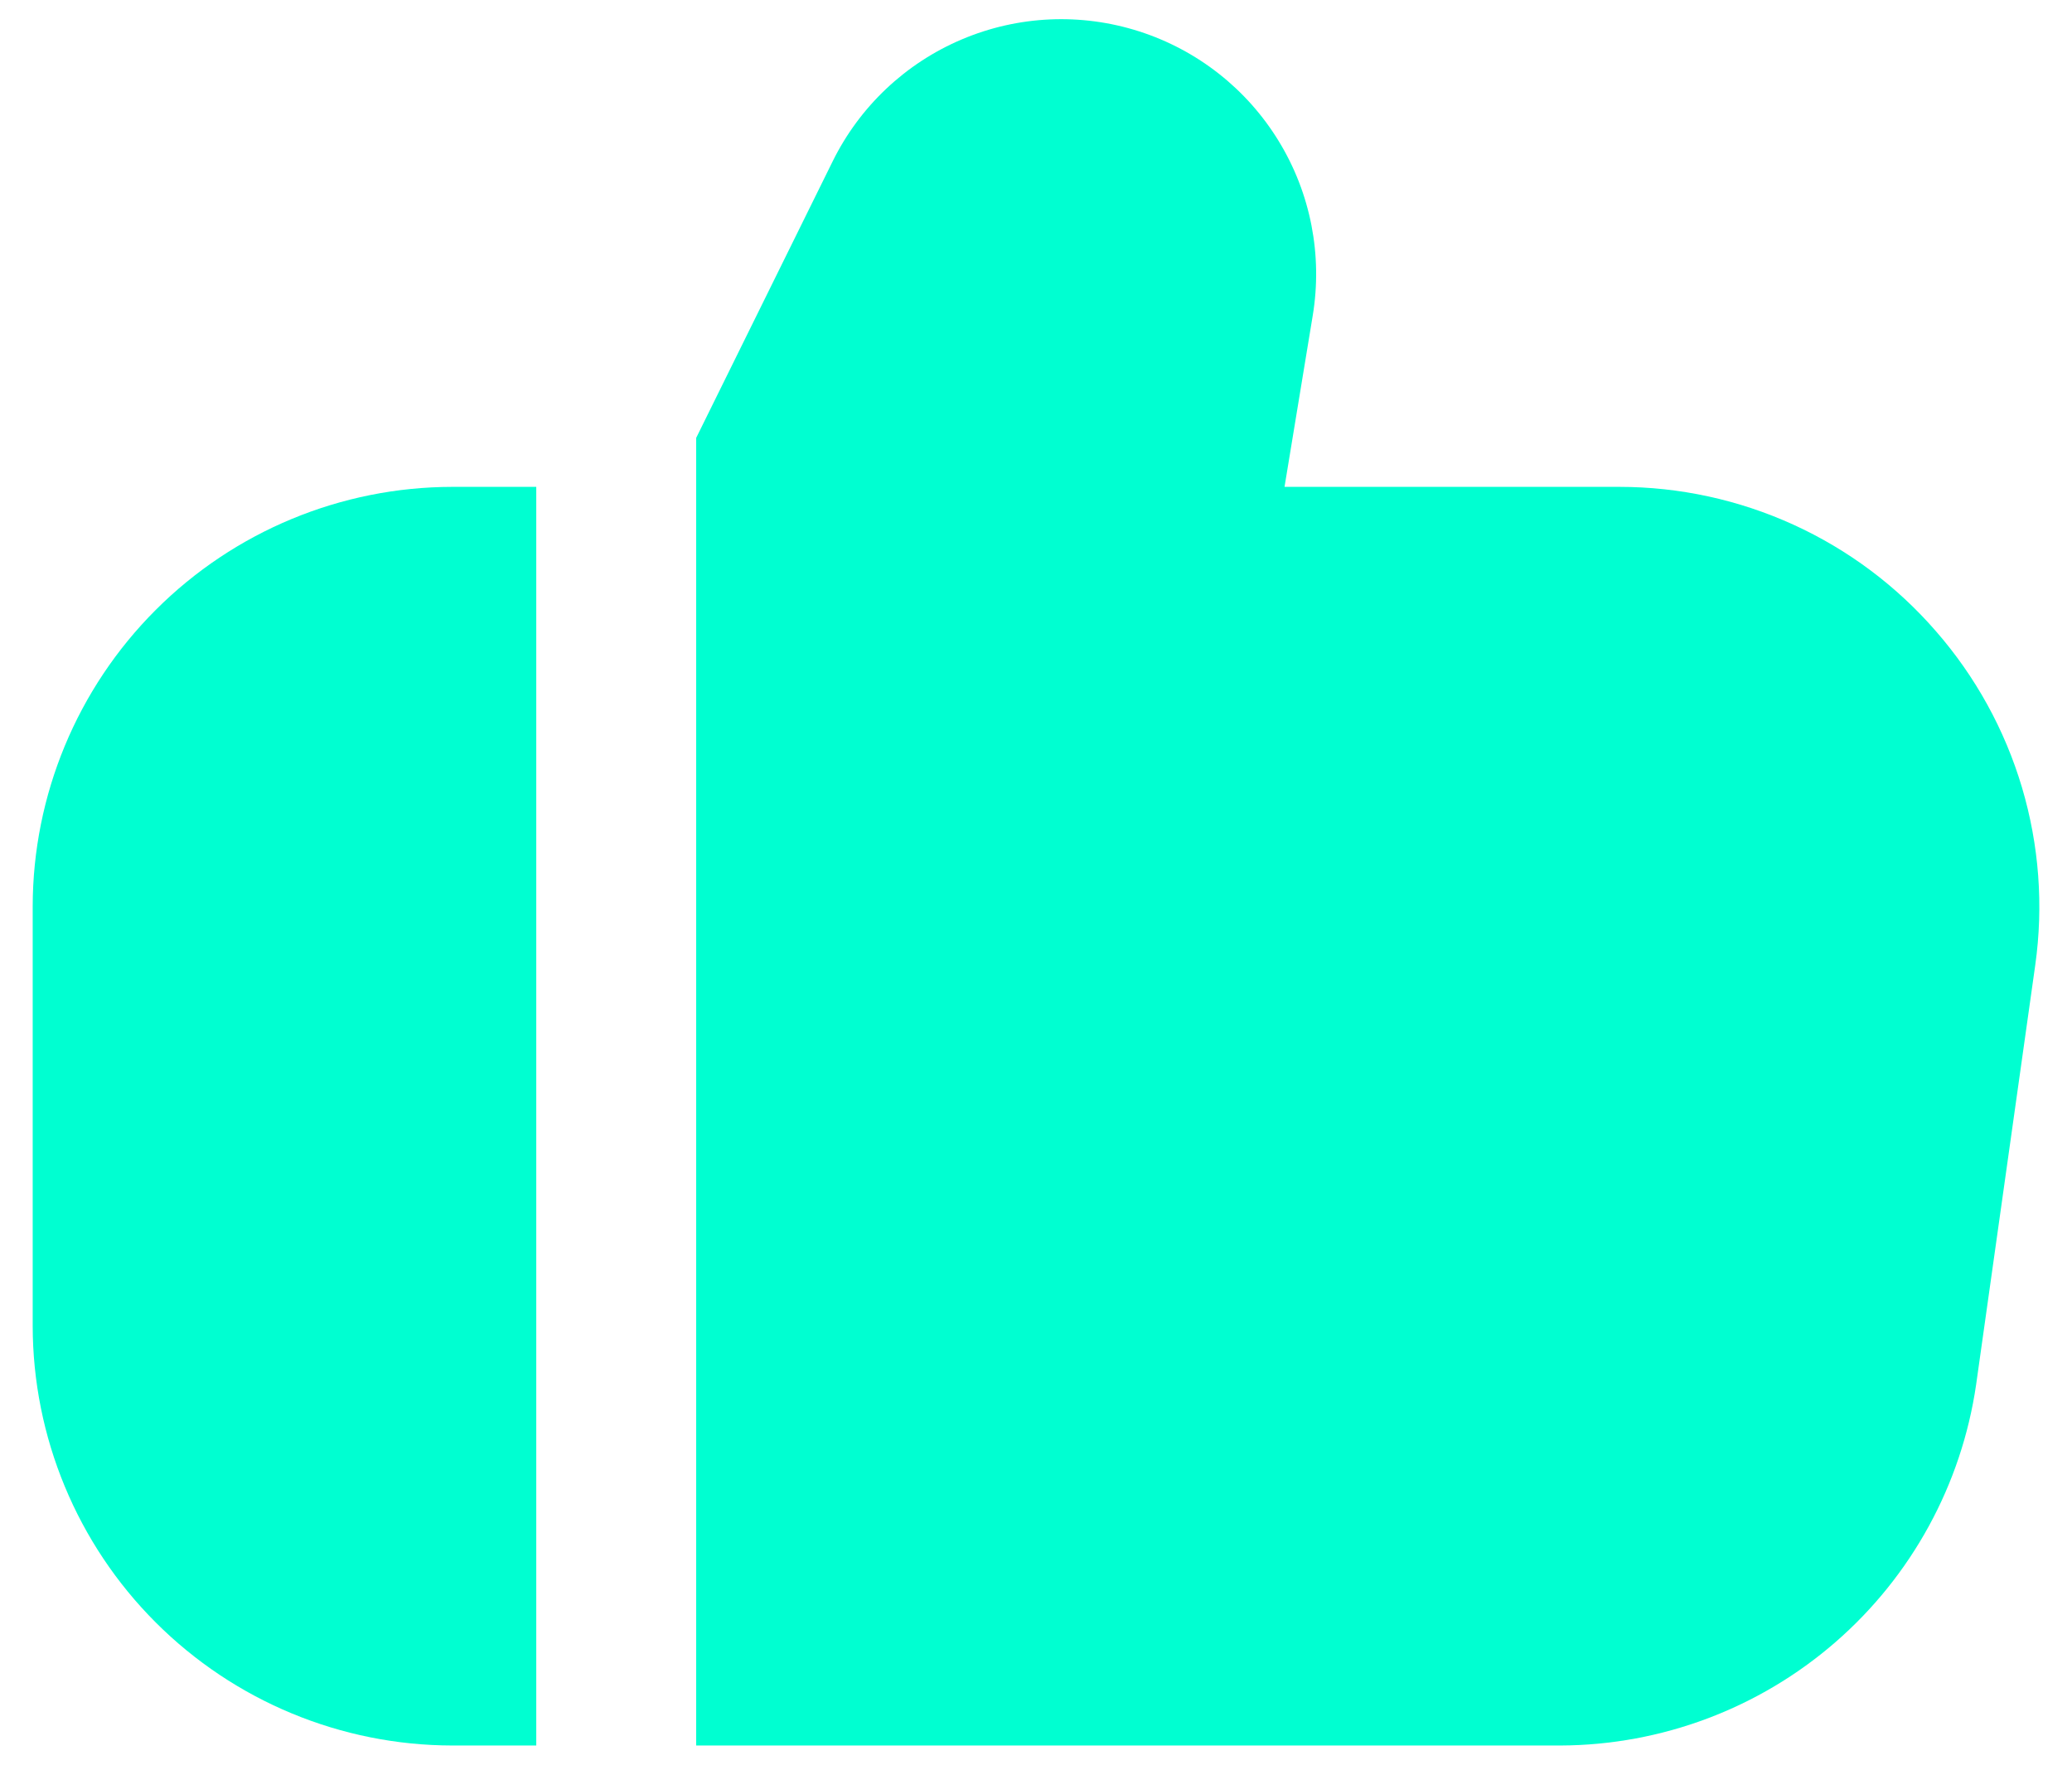
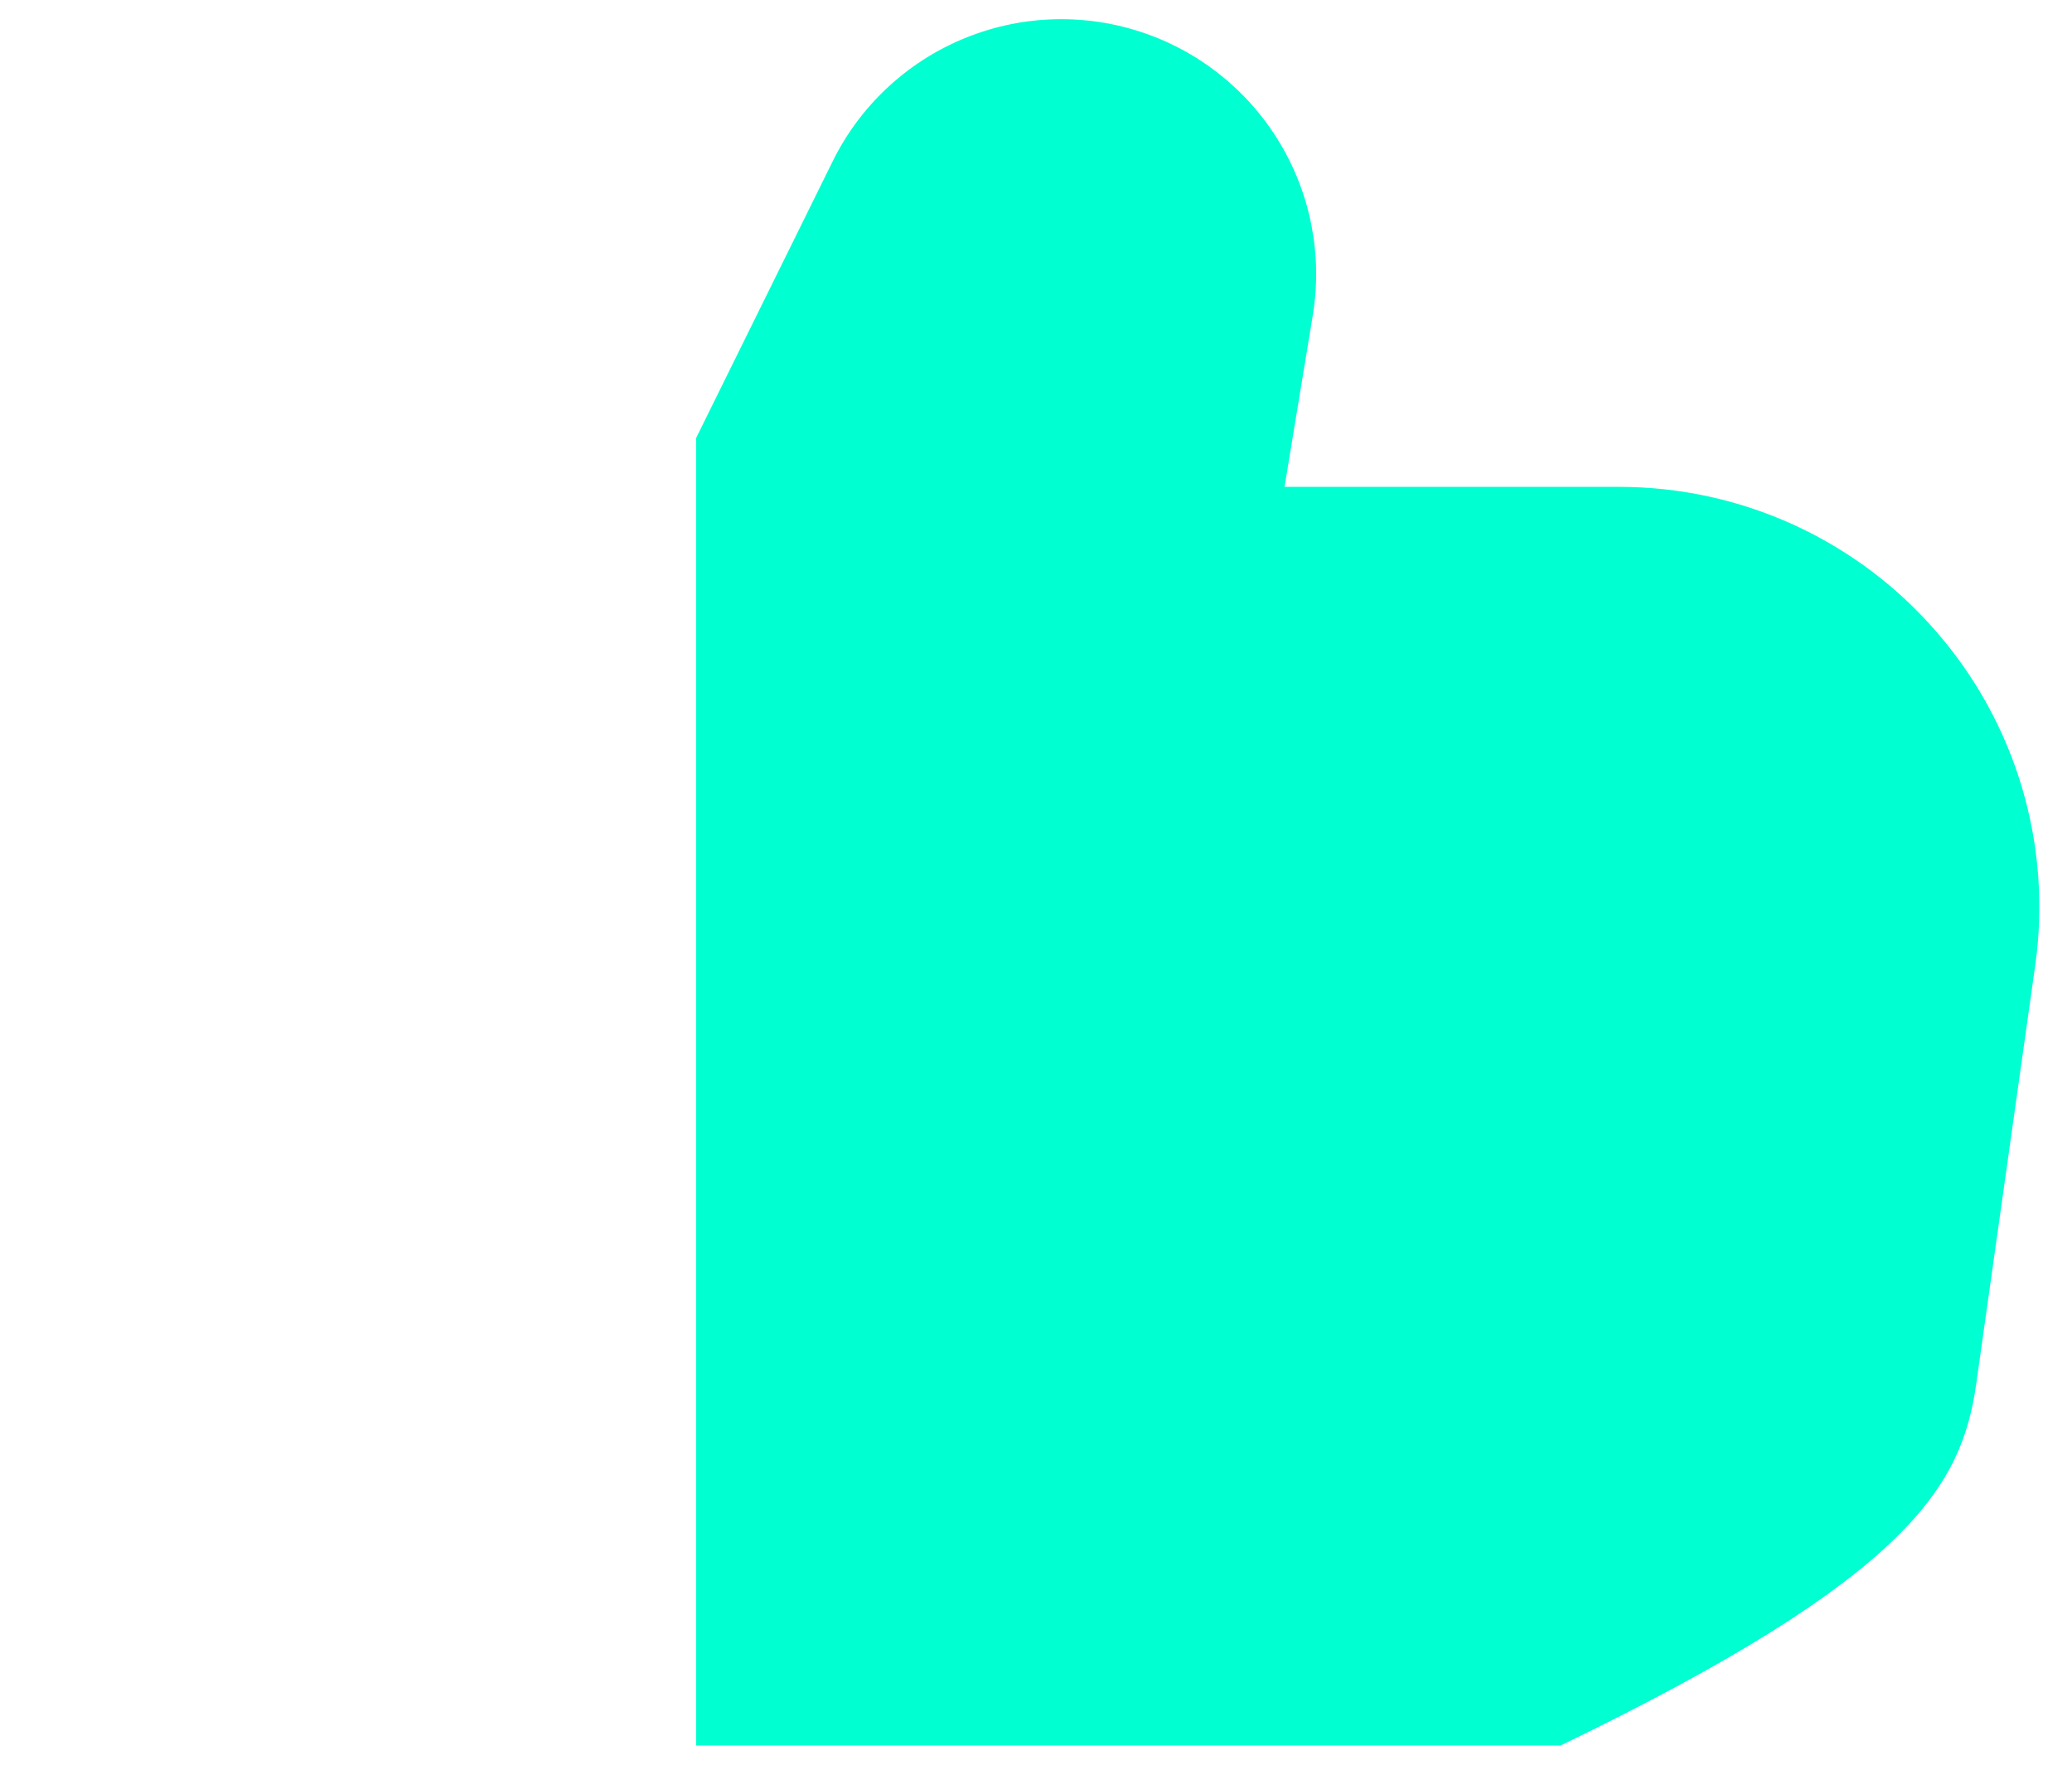
<svg xmlns="http://www.w3.org/2000/svg" width="54" height="46" viewBox="0 0 54 46" fill="none">
  <g id="Group 24">
-     <path id="Vector" d="M0.852 23.627V34.563C0.856 37.463 2.009 40.243 4.059 42.293C6.109 44.343 8.889 45.496 11.789 45.5H13.976V12.691H11.789C8.889 12.694 6.109 13.848 4.059 15.898C2.009 17.948 0.856 20.728 0.852 23.627H0.852Z" fill="#00FFD1" />
-     <path id="Vector_2" d="M50.455 16.455C49.429 15.273 48.162 14.325 46.738 13.676C45.314 13.027 43.767 12.691 42.202 12.691H33.477L34.212 8.227C34.472 6.655 34.159 5.042 33.328 3.682C32.498 2.321 31.207 1.305 29.689 0.818C28.172 0.331 26.531 0.405 25.064 1.028C23.597 1.65 22.403 2.779 21.699 4.209L18.143 11.416V45.5H40.671C43.304 45.489 45.845 44.534 47.832 42.808C49.819 41.082 51.121 38.7 51.501 36.095L53.042 25.158C53.261 23.607 53.142 22.027 52.696 20.525C52.249 19.023 51.485 17.636 50.455 16.455Z" fill="#00FFD1" />
+     <path id="Vector_2" d="M50.455 16.455C49.429 15.273 48.162 14.325 46.738 13.676C45.314 13.027 43.767 12.691 42.202 12.691H33.477L34.212 8.227C34.472 6.655 34.159 5.042 33.328 3.682C32.498 2.321 31.207 1.305 29.689 0.818C28.172 0.331 26.531 0.405 25.064 1.028C23.597 1.65 22.403 2.779 21.699 4.209L18.143 11.416V45.5H40.671C49.819 41.082 51.121 38.7 51.501 36.095L53.042 25.158C53.261 23.607 53.142 22.027 52.696 20.525C52.249 19.023 51.485 17.636 50.455 16.455Z" fill="#00FFD1" />
  </g>
</svg>